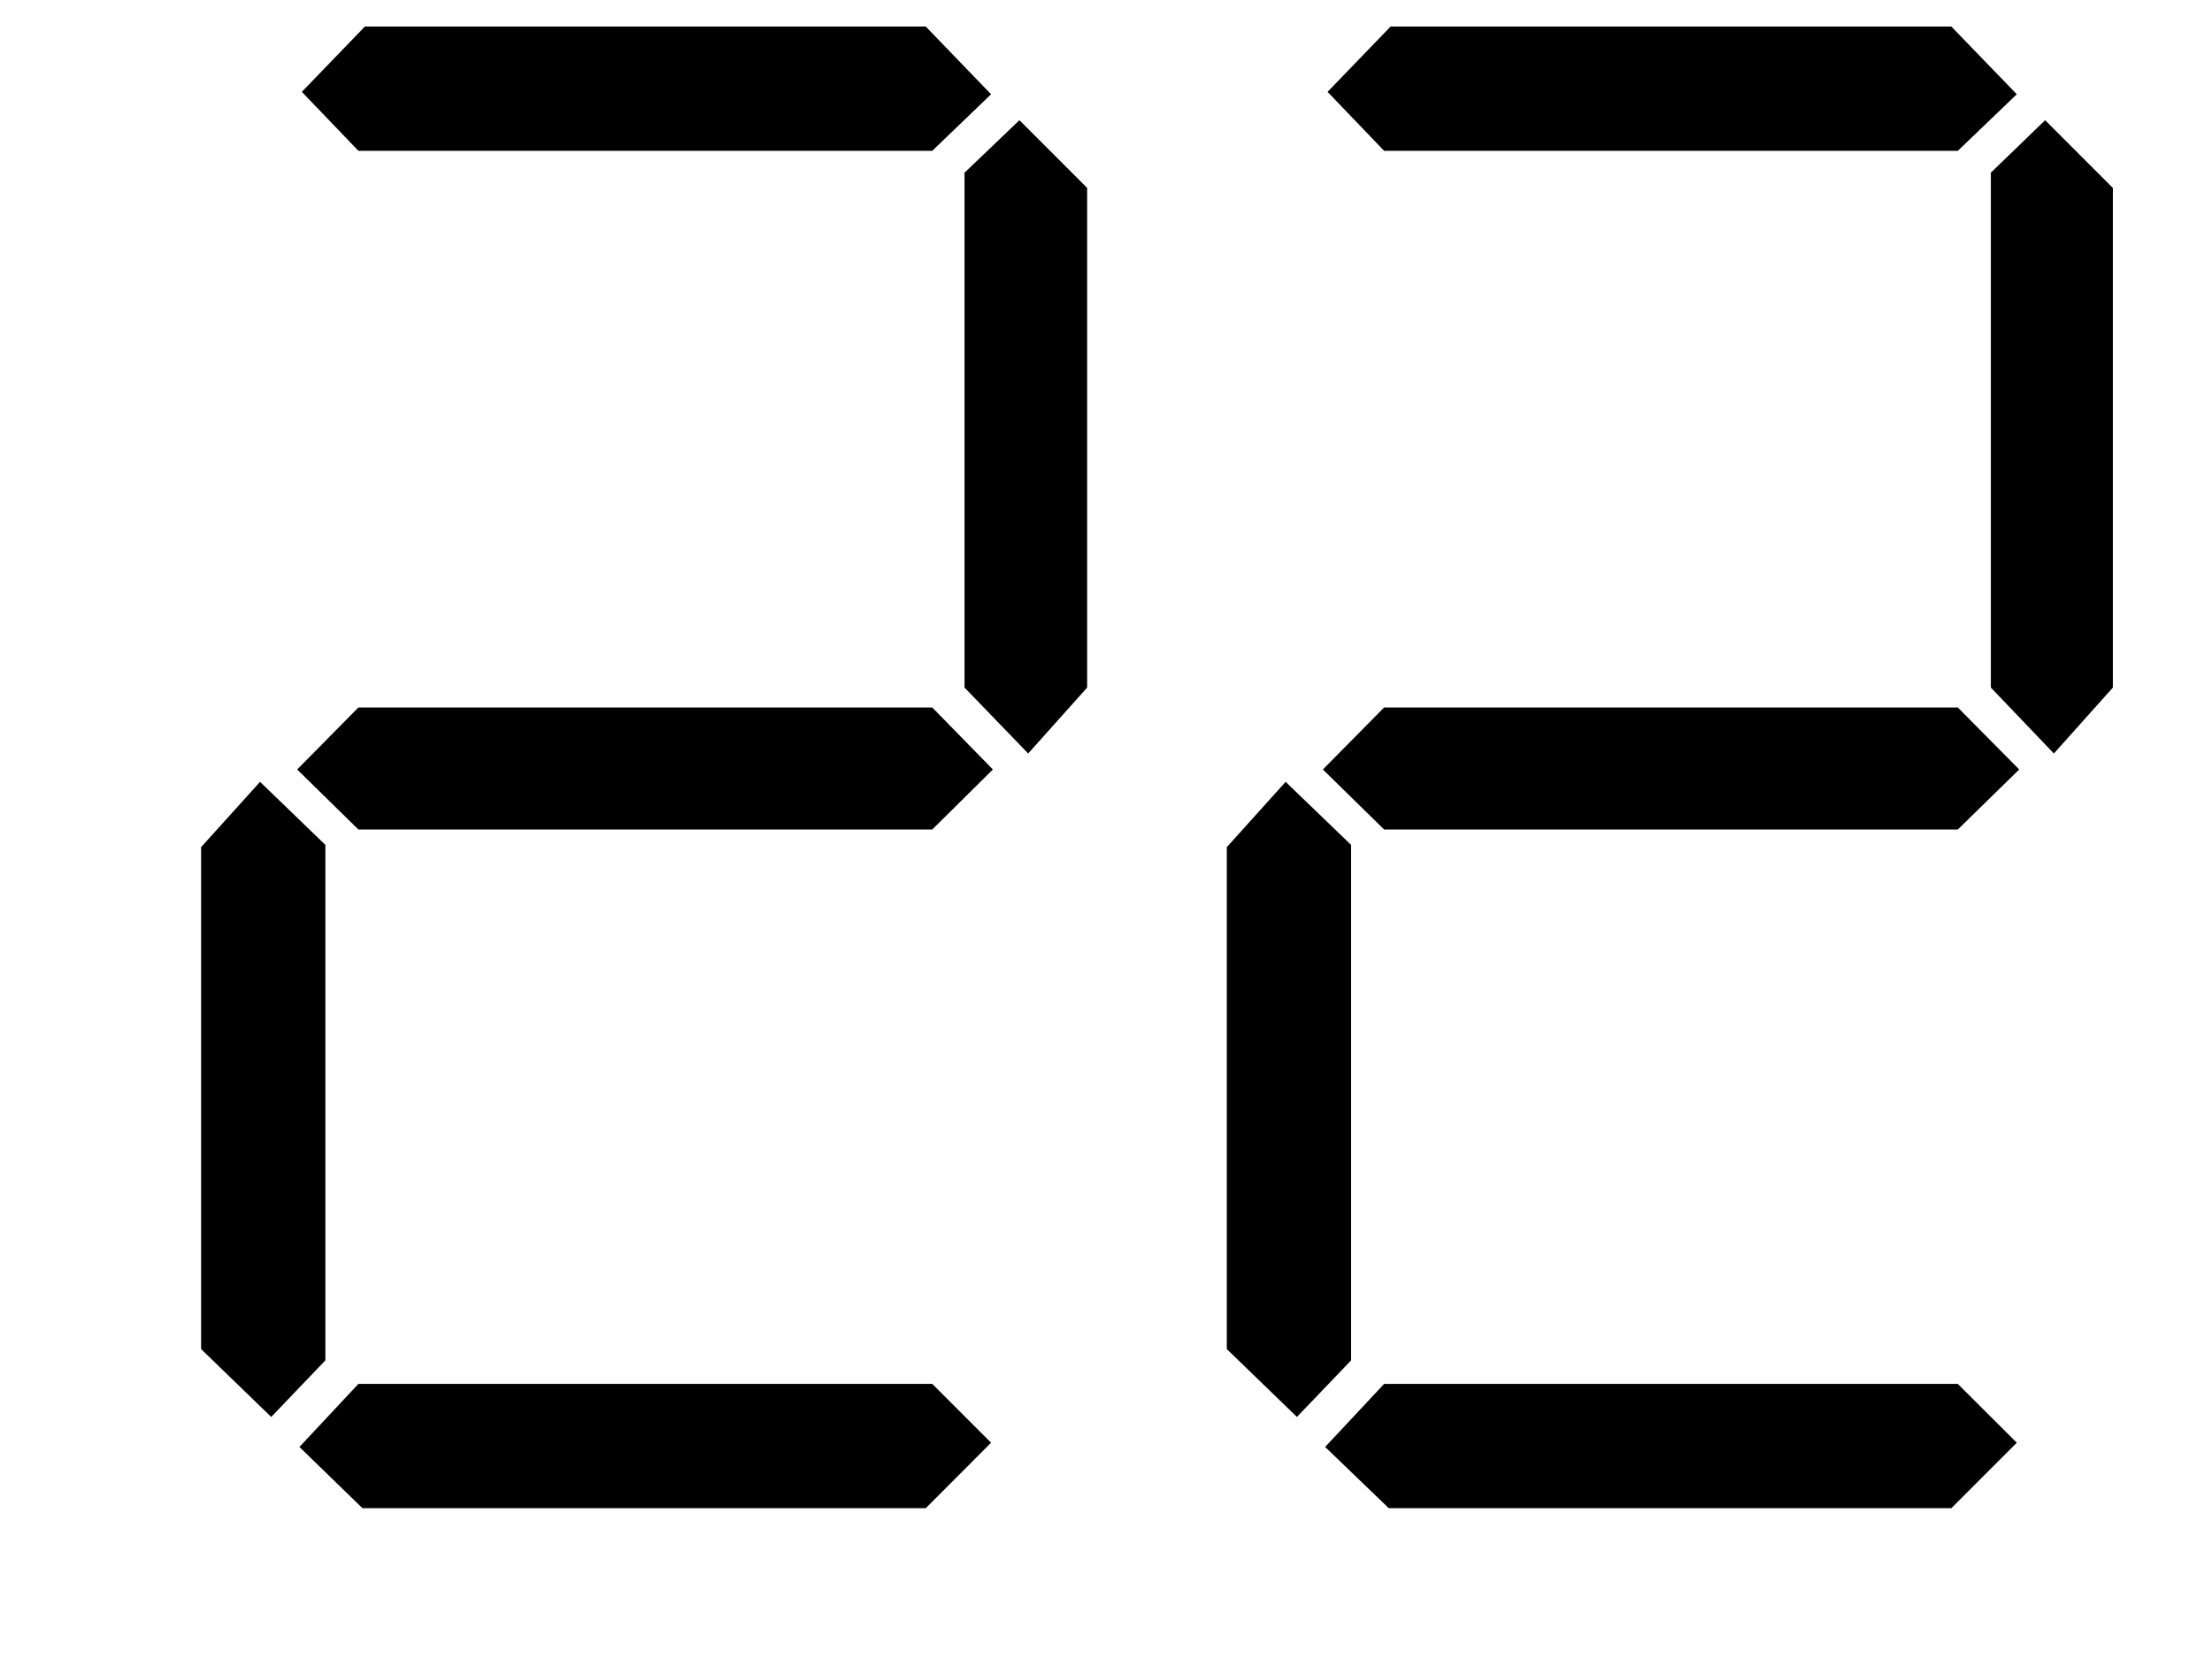
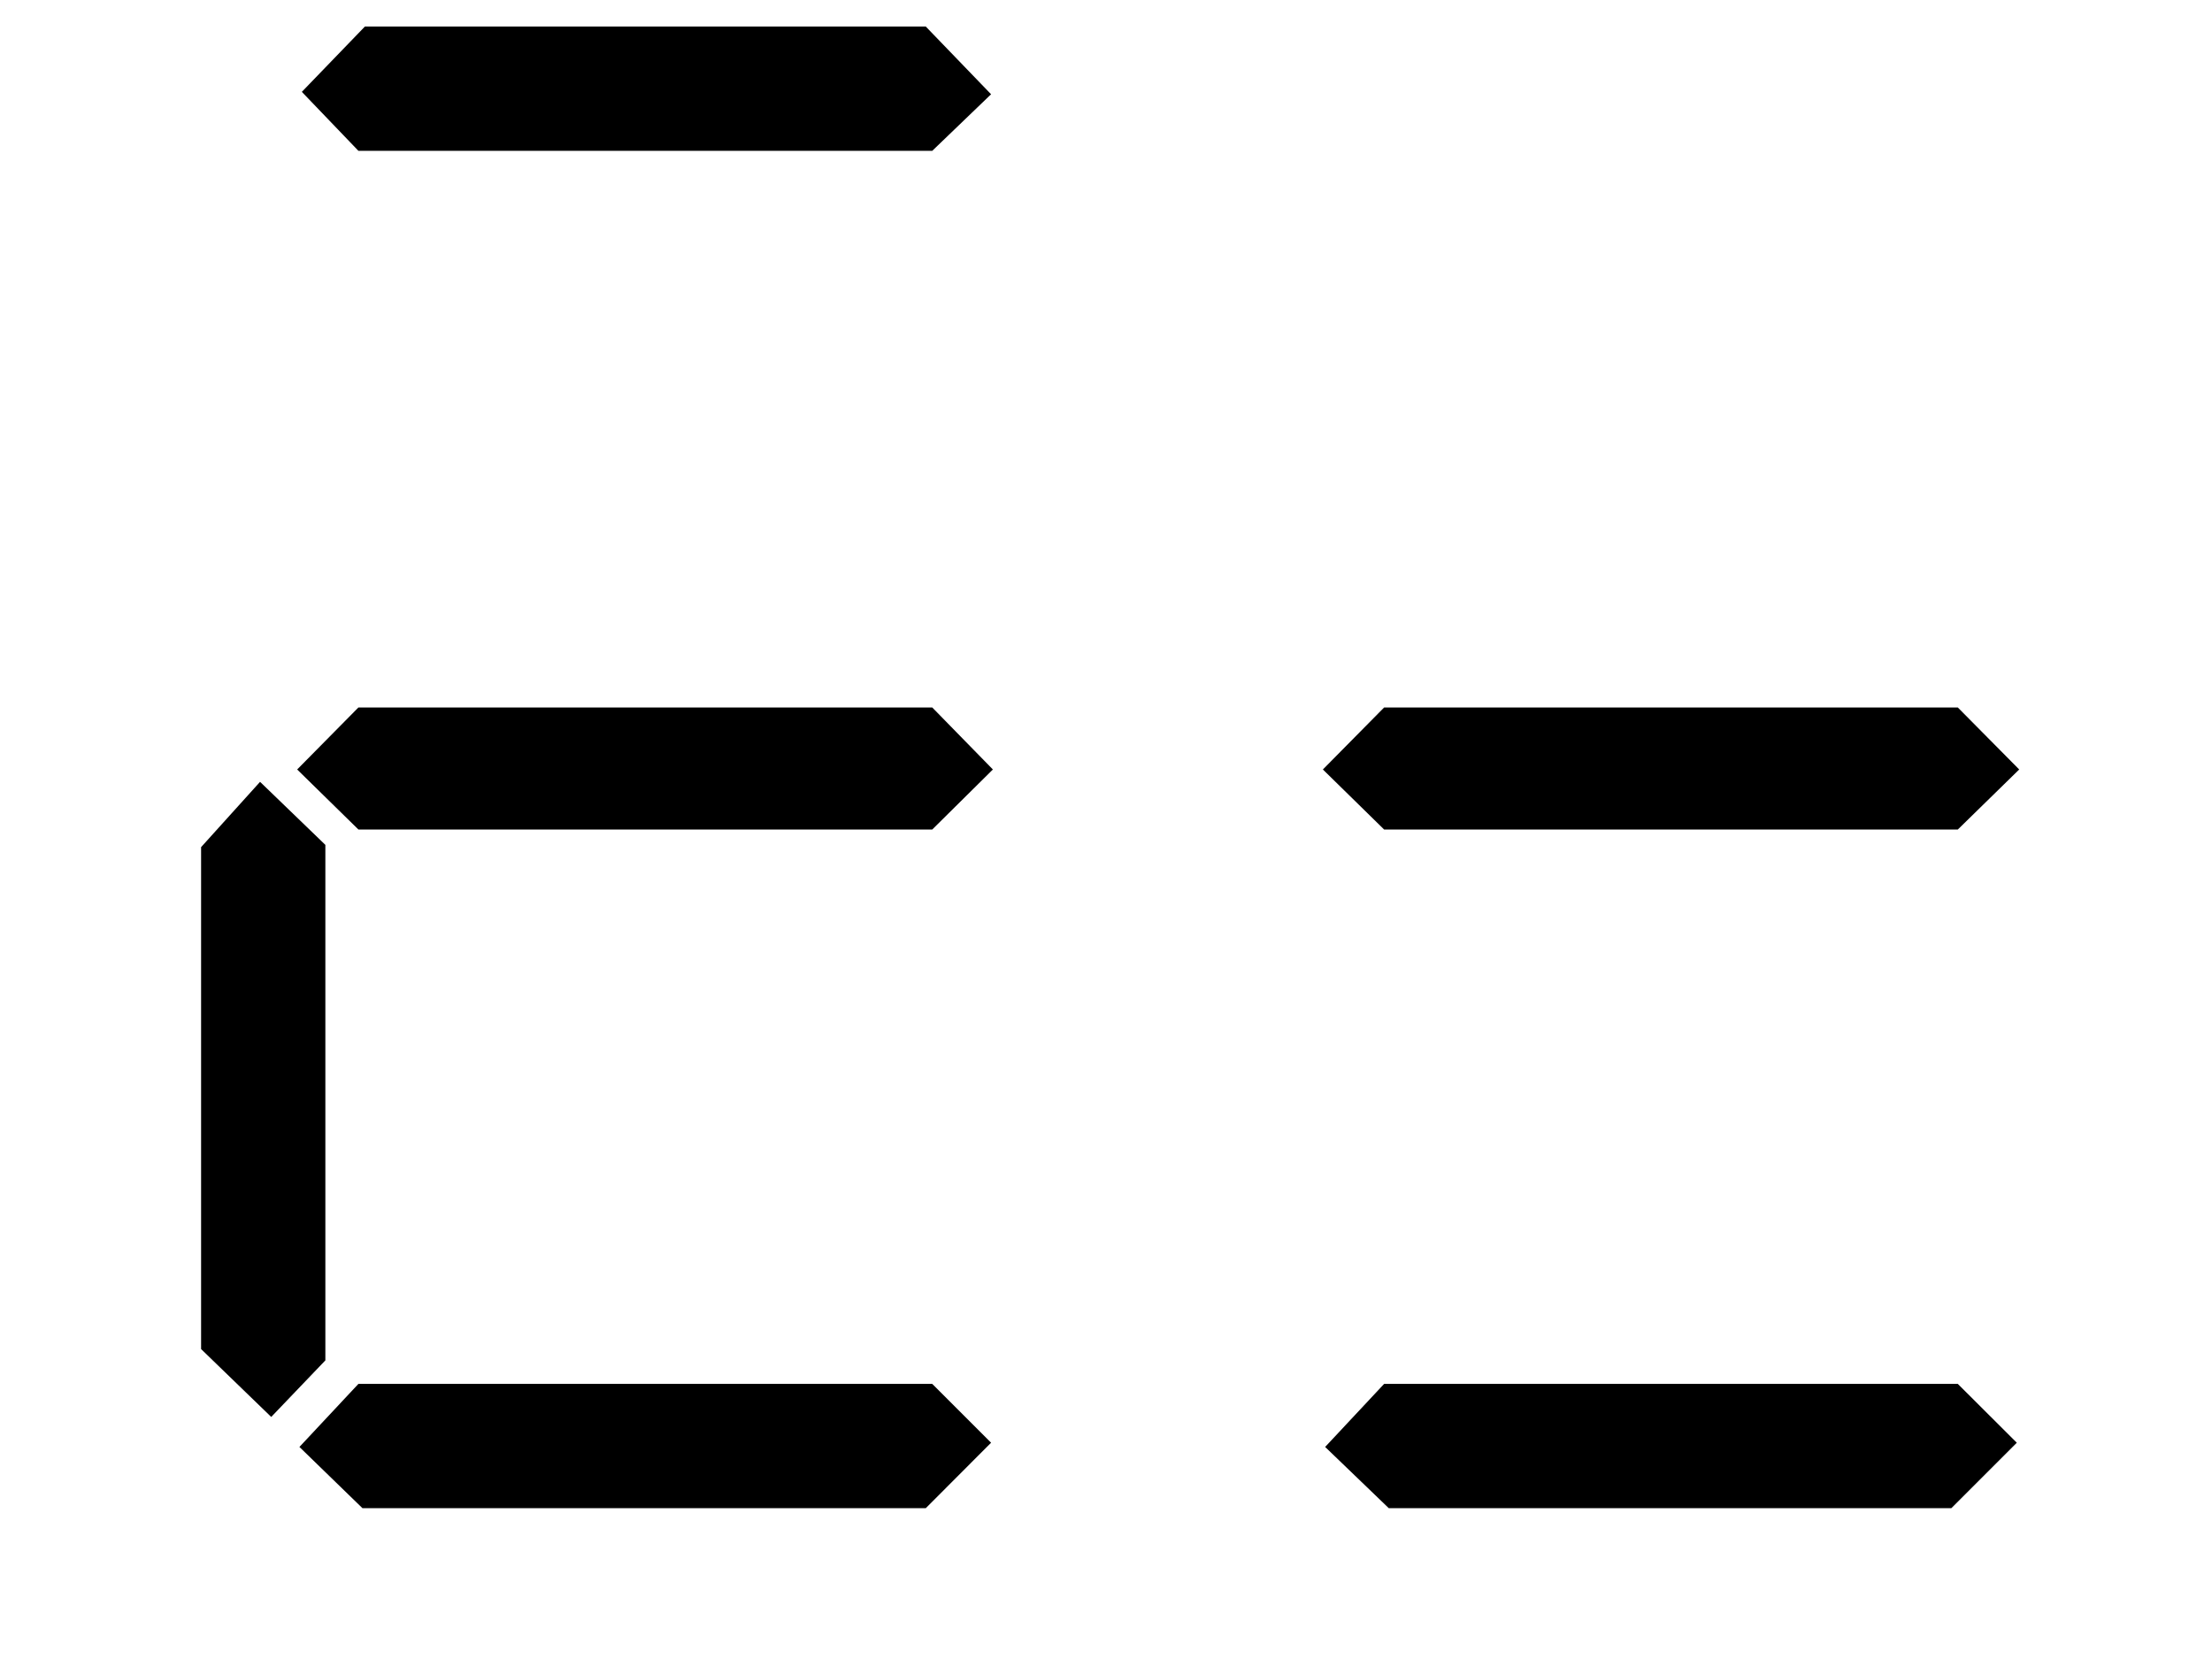
<svg xmlns="http://www.w3.org/2000/svg" width="18px" height="13.5px" viewBox="-1 -1 14 11">
  <title>generated by pstoedit</title>
  <g xml:space="preserve">
    <clipPath id="clippath1">
      <path d="M 0 -0.824 L 0 9 L 12.676 9 L 12.676 -0.824 Z" style="clip-rule:nonzero" />
    </clipPath>
    <g style="clip-path:url(#clippath1)">
      <g fill="#000000" fill-rule="evenodd" stroke-width="0" stroke-linejoin="miter" stroke-linecap="butt" stroke-miterlimit="10">
        <path d="M 0.824 8.02 L 0.465 8.395 L 0 7.945 L 0 4.617 L 0.391 4.184 L 0.824 4.602 Z" />
      </g>
      <g fill="#000000" fill-rule="evenodd" stroke-width="0" stroke-linejoin="miter" stroke-linecap="butt" stroke-miterlimit="10">
-         <path d="M 5.25 4.102 L 4.848 4.5 L 1.043 4.5 L 0.637 4.102 L 1.043 3.691 L 4.848 3.691 Z" />
+         <path d="M 5.25 4.102 L 4.848 4.5 L 1.043 4.5 L 0.637 4.102 L 1.043 3.691 L 4.848 3.691 " />
      </g>
      <g fill="#000000" fill-rule="evenodd" stroke-width="0" stroke-linejoin="miter" stroke-linecap="butt" stroke-miterlimit="10">
        <path d="M 5.238 8.566 L 4.805 9 L 1.07 9 L 0.652 8.594 L 1.043 8.176 L 4.848 8.176 Z" />
      </g>
      <g fill="#000000" fill-rule="evenodd" stroke-width="0" stroke-linejoin="miter" stroke-linecap="butt" stroke-miterlimit="10">
        <path d="M 5.238 -0.375 L 4.848 0 L 1.043 0 L 0.668 -0.391 L 1.086 -0.824 L 4.805 -0.824 Z" />
      </g>
      <g fill="#000000" fill-rule="evenodd" stroke-width="0" stroke-linejoin="miter" stroke-linecap="butt" stroke-miterlimit="10">
-         <path d="M 5.875 3.559 L 5.484 3.996 L 5.062 3.559 L 5.062 0.145 L 5.426 -0.203 L 5.875 0.246 Z" />
-       </g>
+         </g>
      <g fill="#000000" fill-rule="evenodd" stroke-width="0" stroke-linejoin="miter" stroke-linecap="butt" stroke-miterlimit="10">
-         <path d="M 7.625 8.02 L 7.266 8.395 L 6.801 7.945 L 6.801 4.617 L 7.191 4.184 L 7.625 4.602 Z" />
-       </g>
+         </g>
      <g fill="#000000" fill-rule="evenodd" stroke-width="0" stroke-linejoin="miter" stroke-linecap="butt" stroke-miterlimit="10">
        <path d="M 12.055 4.102 L 11.648 4.5 L 7.844 4.5 L 7.438 4.102 L 7.844 3.691 L 11.648 3.691 Z" />
      </g>
      <g fill="#000000" fill-rule="evenodd" stroke-width="0" stroke-linejoin="miter" stroke-linecap="butt" stroke-miterlimit="10">
        <path d="M 12.039 8.566 L 11.605 9 L 7.875 9 L 7.453 8.594 L 7.844 8.176 L 11.648 8.176 Z" />
      </g>
      <g fill="#000000" fill-rule="evenodd" stroke-width="0" stroke-linejoin="miter" stroke-linecap="butt" stroke-miterlimit="10">
-         <path d="M 12.039 -0.375 L 11.648 0 L 7.844 0 L 7.469 -0.391 L 7.887 -0.824 L 11.605 -0.824 Z" />
-       </g>
+         </g>
      <g fill="#000000" fill-rule="evenodd" stroke-width="0" stroke-linejoin="miter" stroke-linecap="butt" stroke-miterlimit="10">
-         <path d="M 12.676 3.559 L 12.285 3.996 L 11.867 3.559 L 11.867 0.145 L 12.227 -0.203 L 12.676 0.246 Z" />
-       </g>
+         </g>
    </g>
  </g>
</svg>